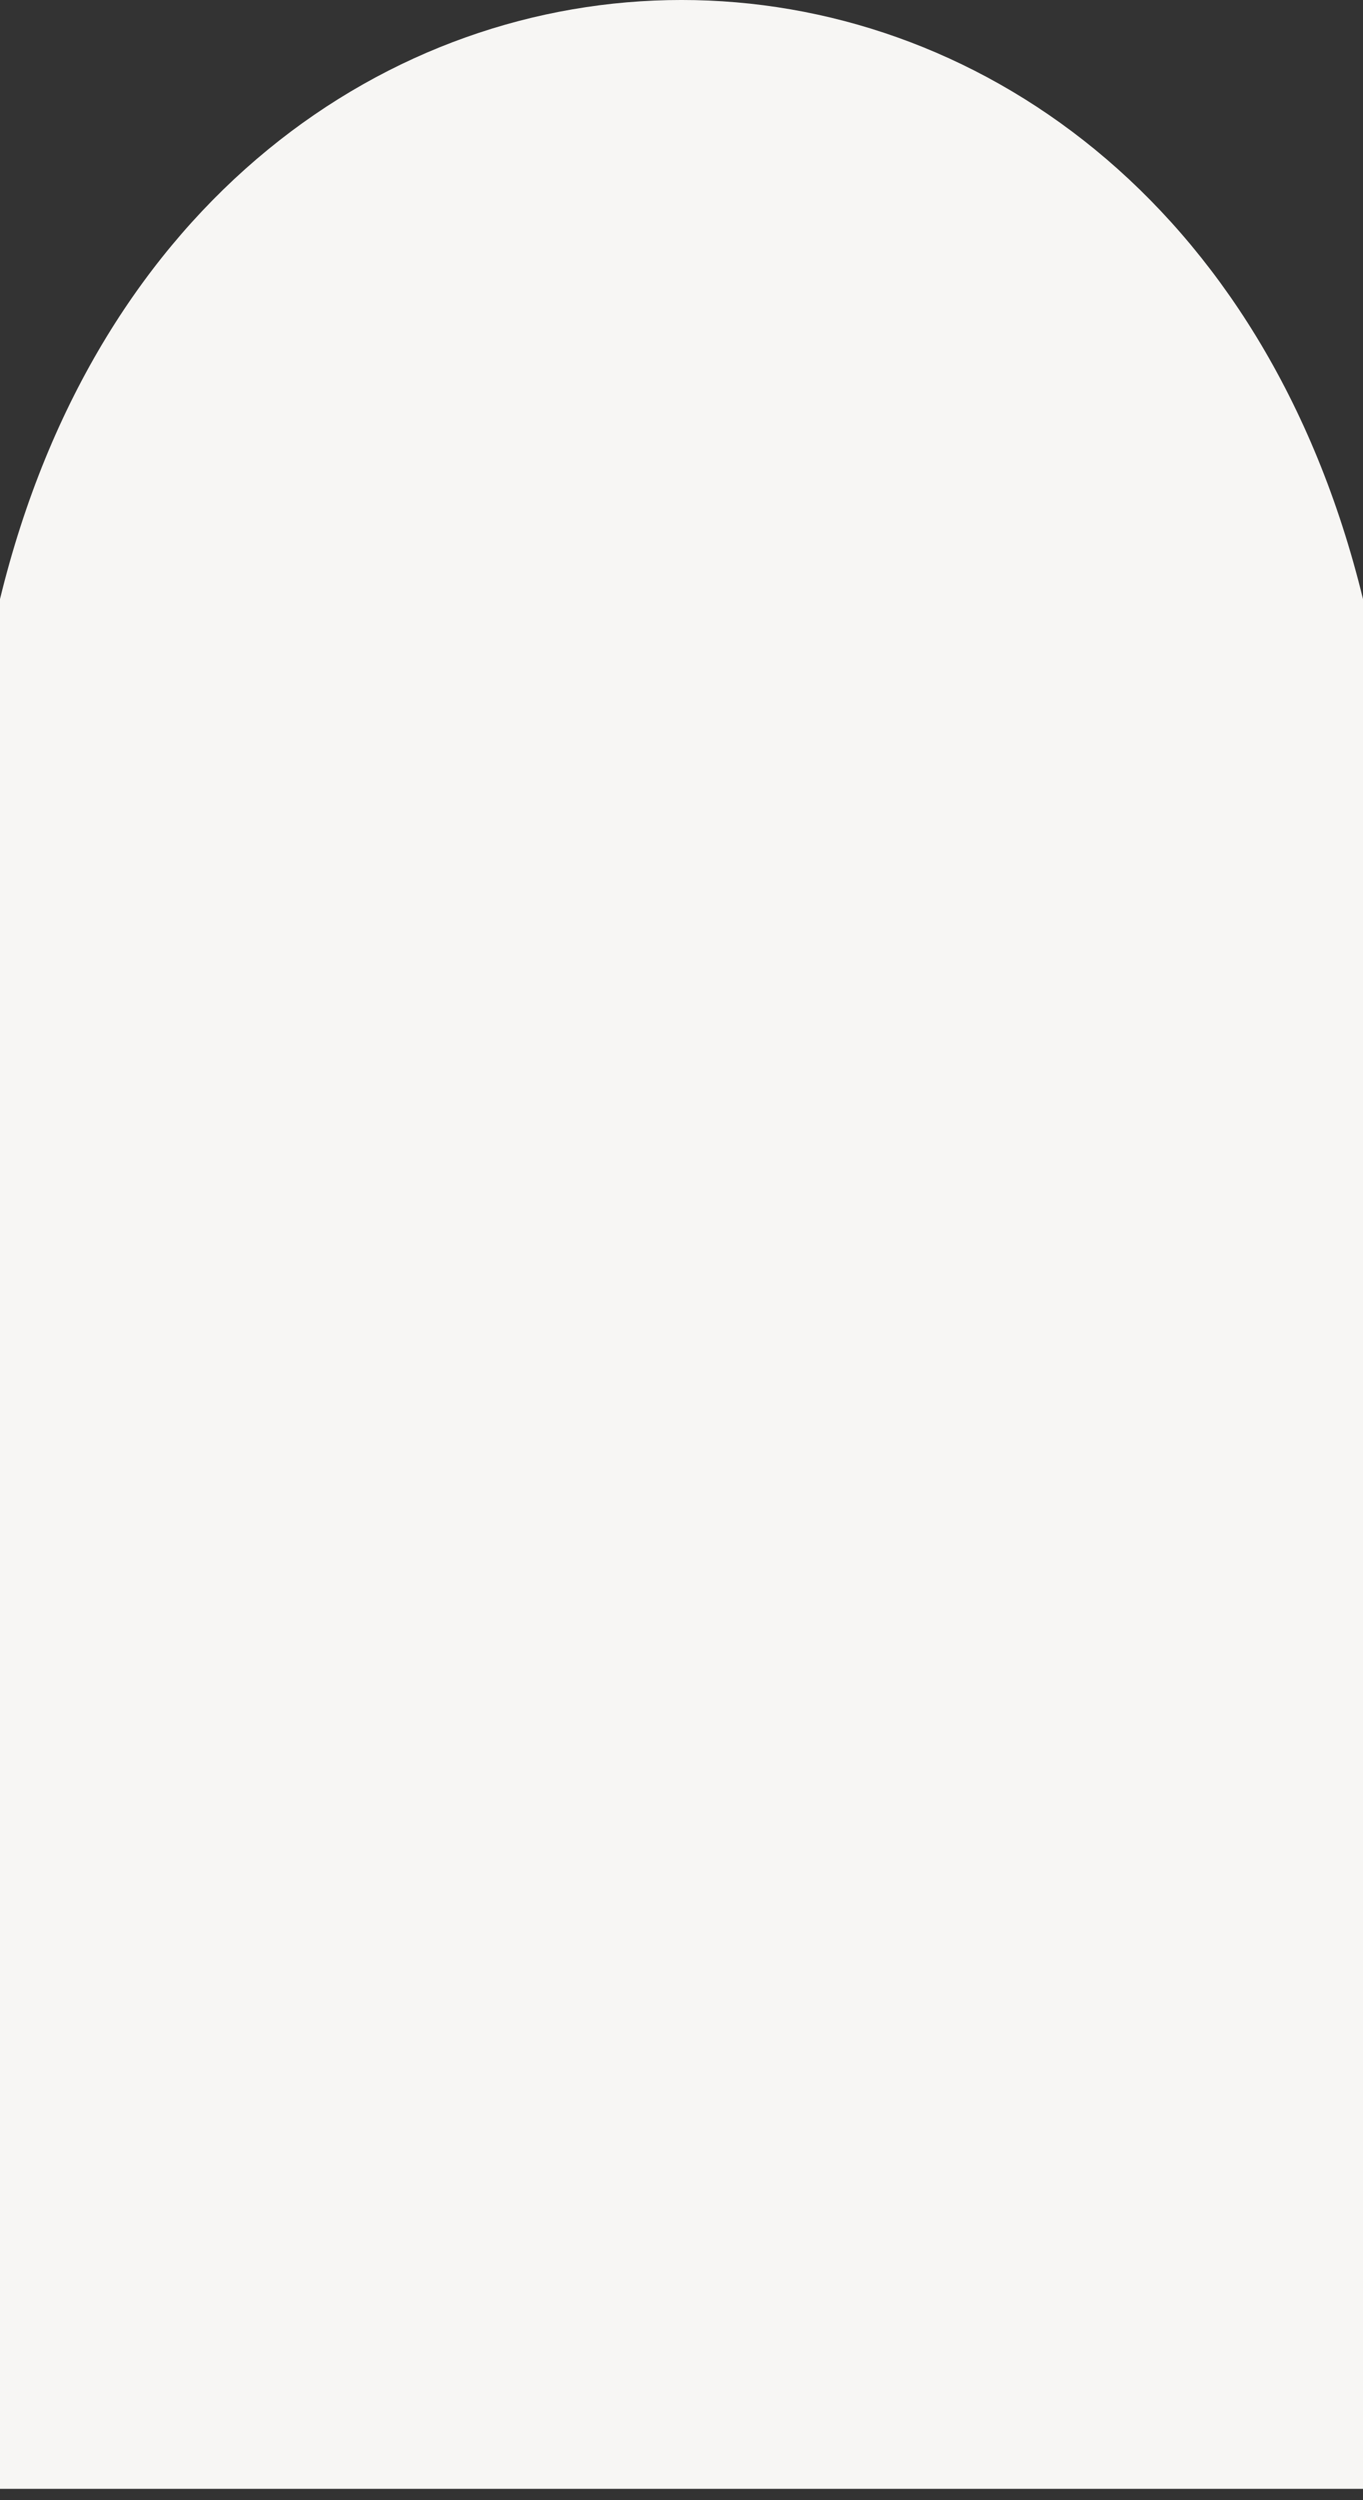
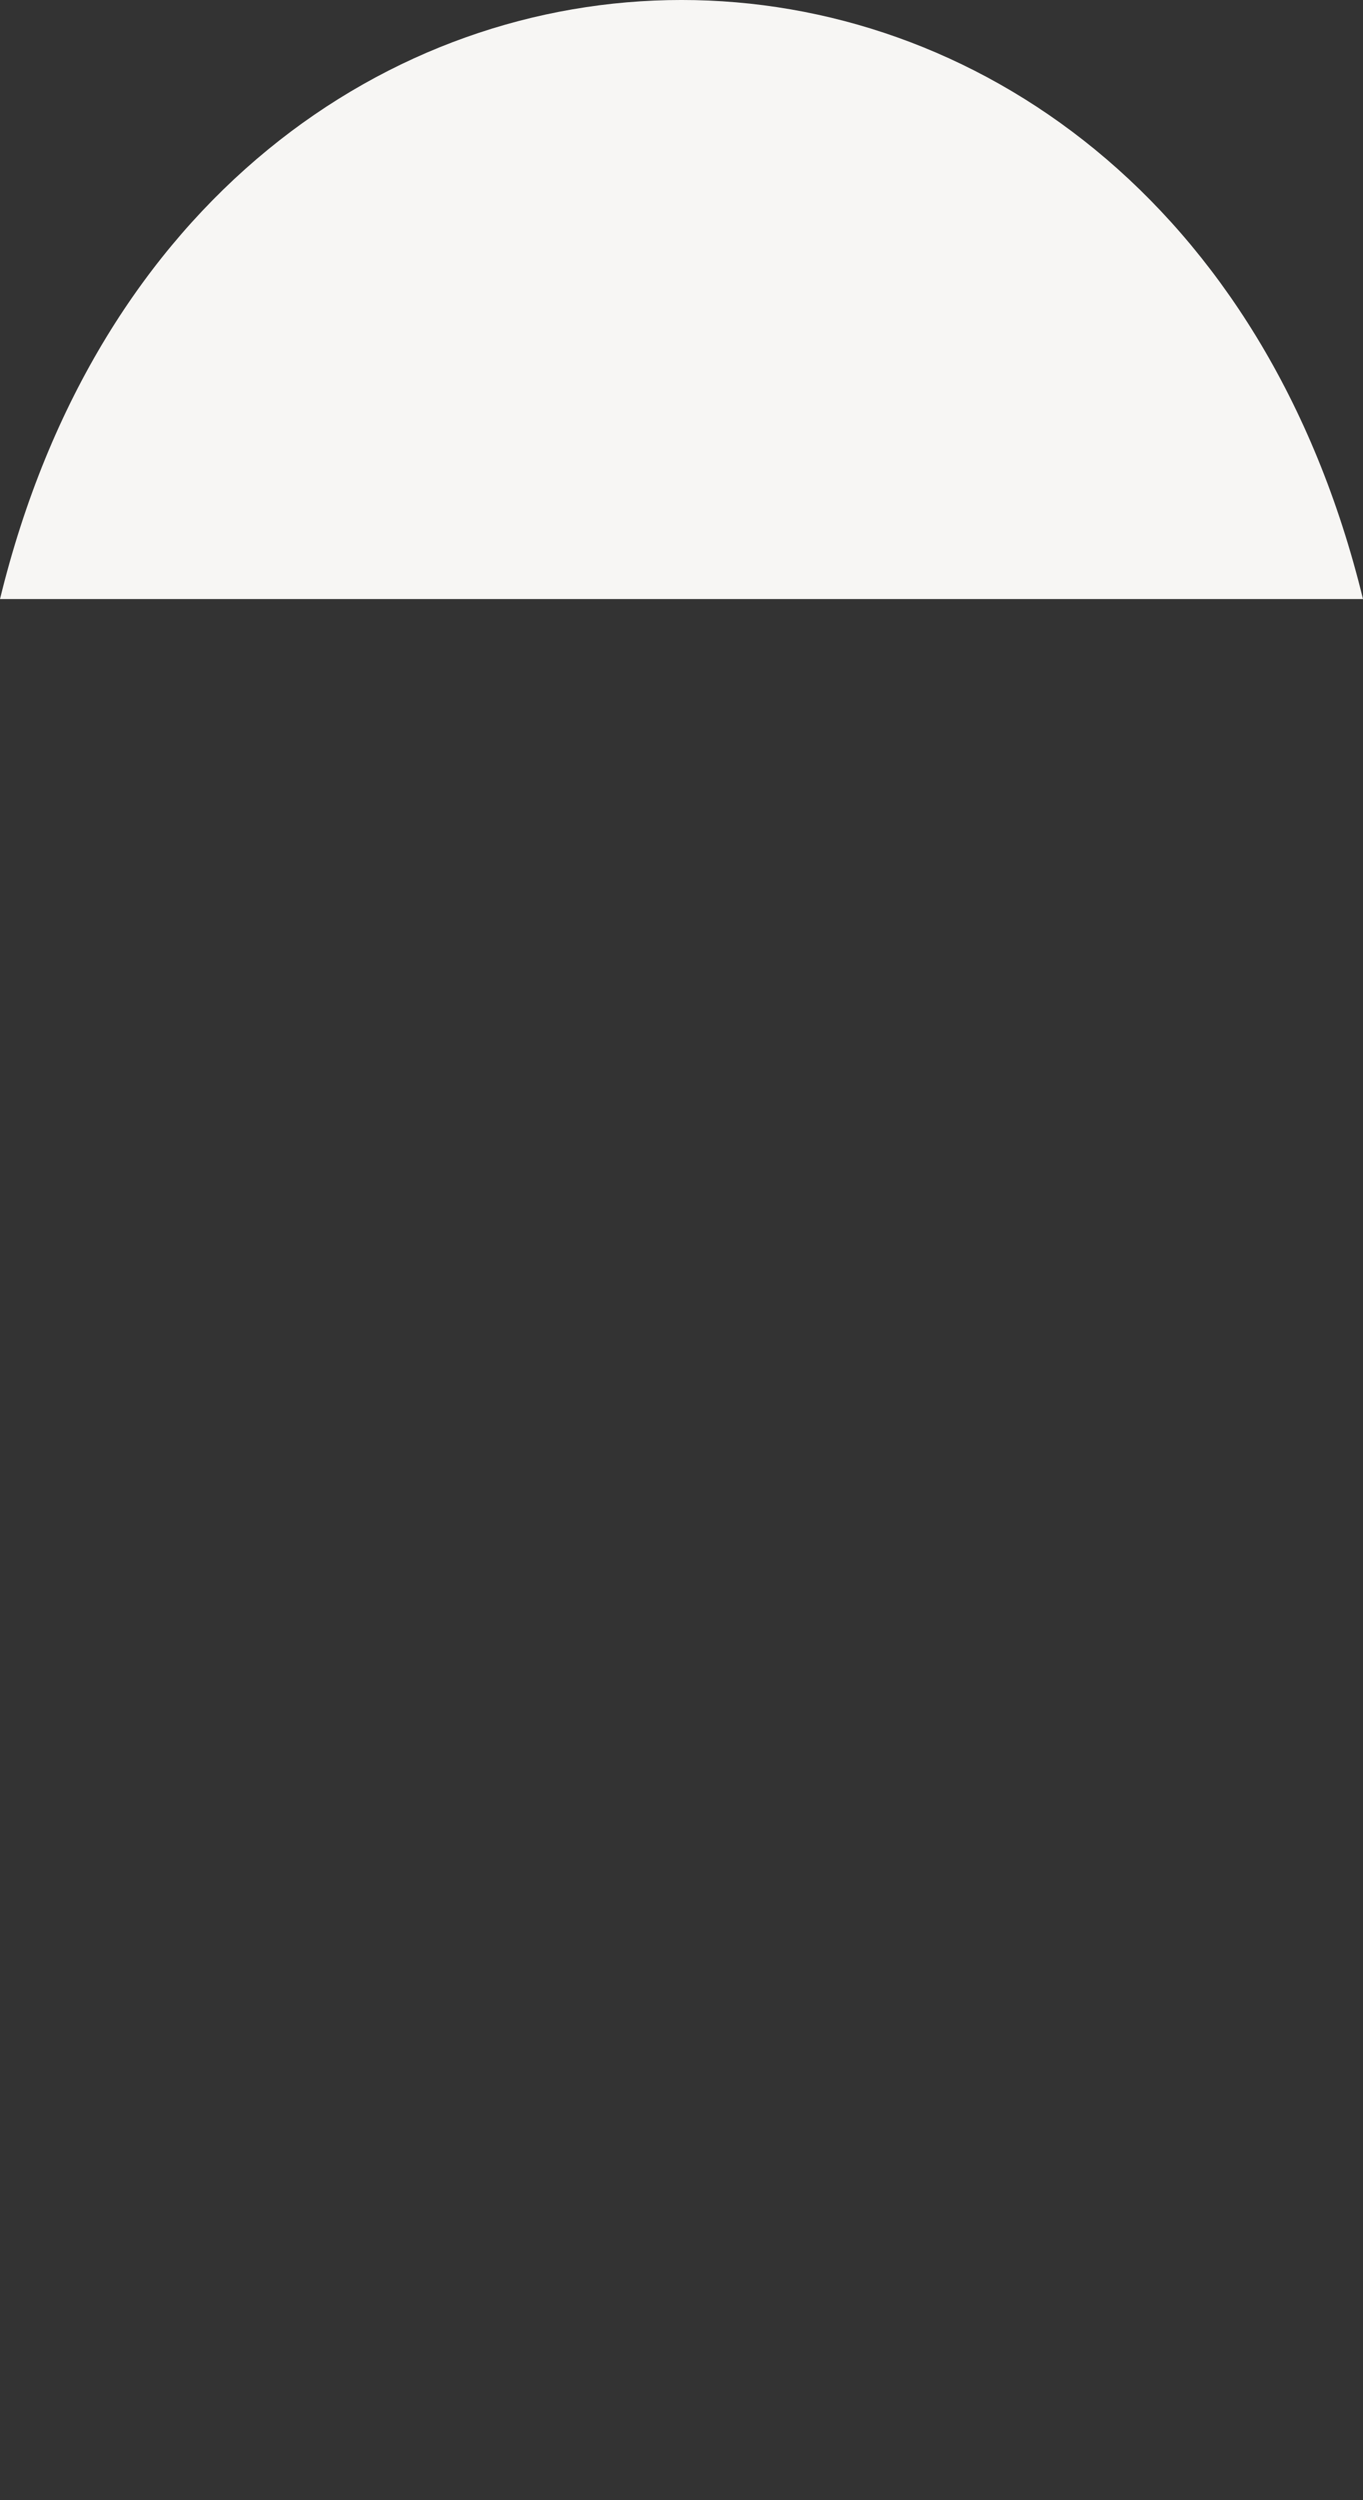
<svg xmlns="http://www.w3.org/2000/svg" width="48" height="88" viewBox="0 0 48 88" fill="none">
  <rect x="0" y="0" width="48" height="88" fill="#333333" stroke="none" />
-   <path d="M0 21.086V87.6H48V21.086C41.143 -7.029 6.857 -7.029 0 21.086Z" fill="#F7F6F4" />
+   <path d="M0 21.086H48V21.086C41.143 -7.029 6.857 -7.029 0 21.086Z" fill="#F7F6F4" />
</svg>